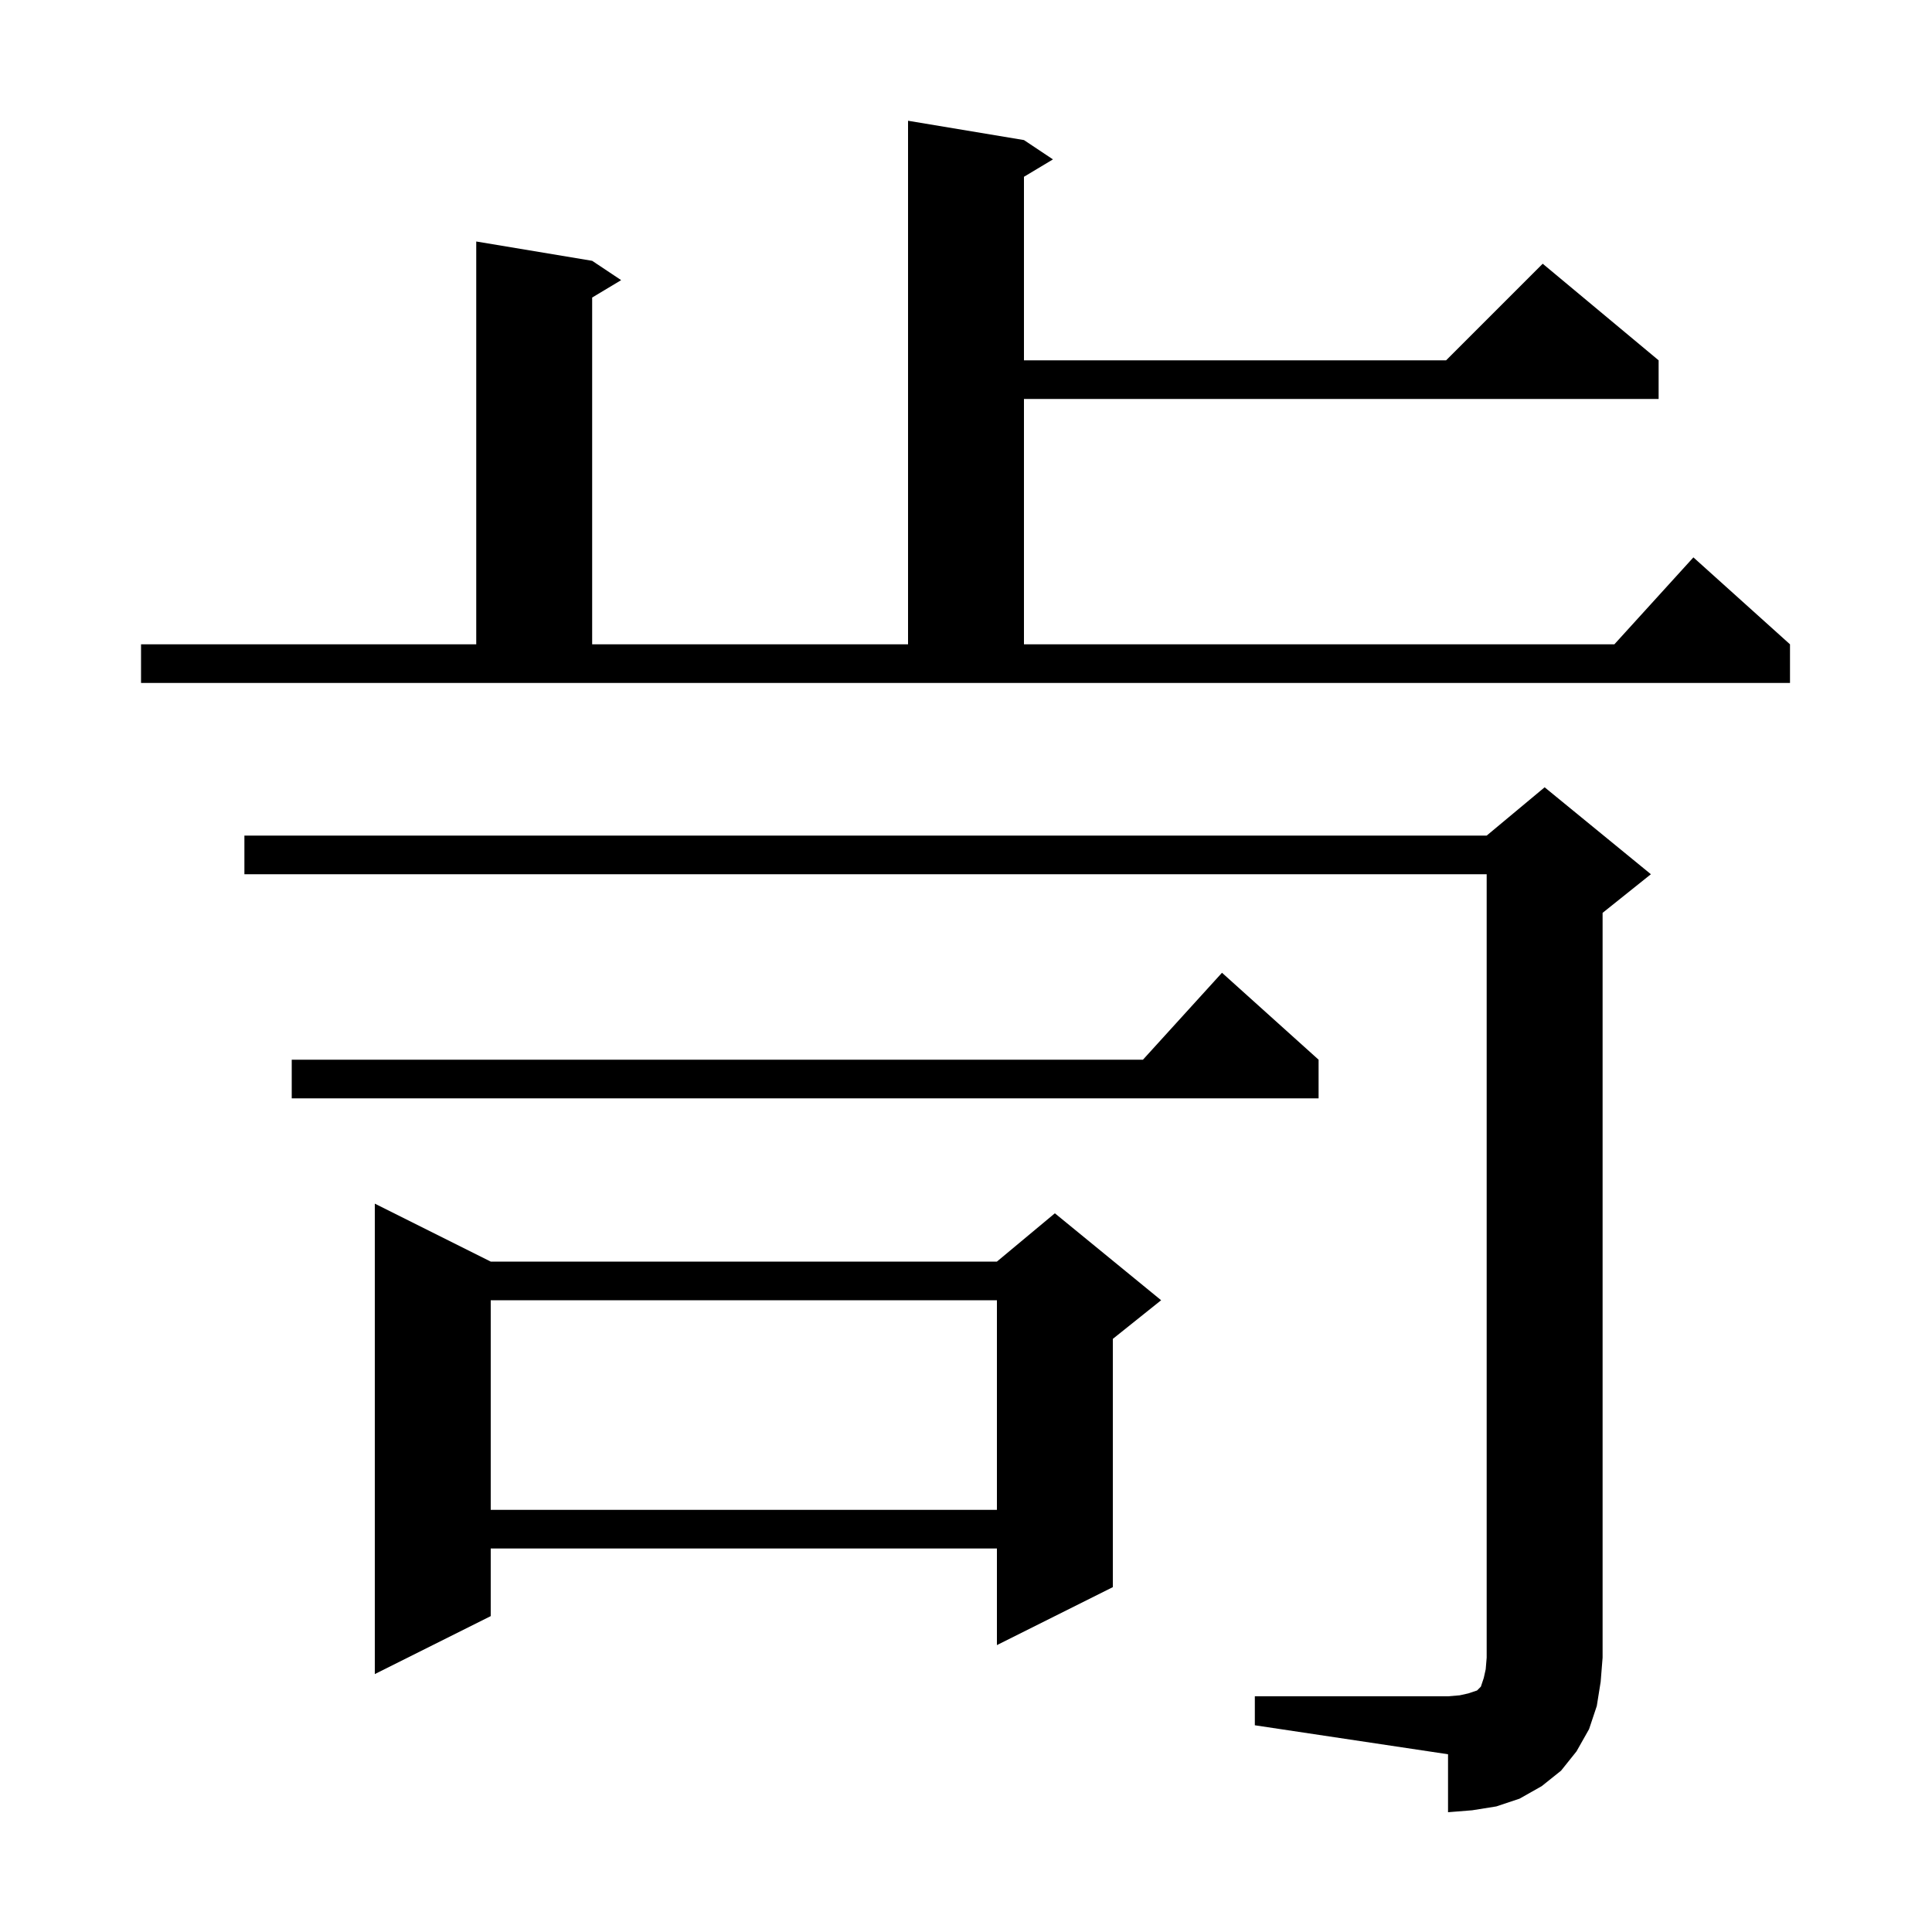
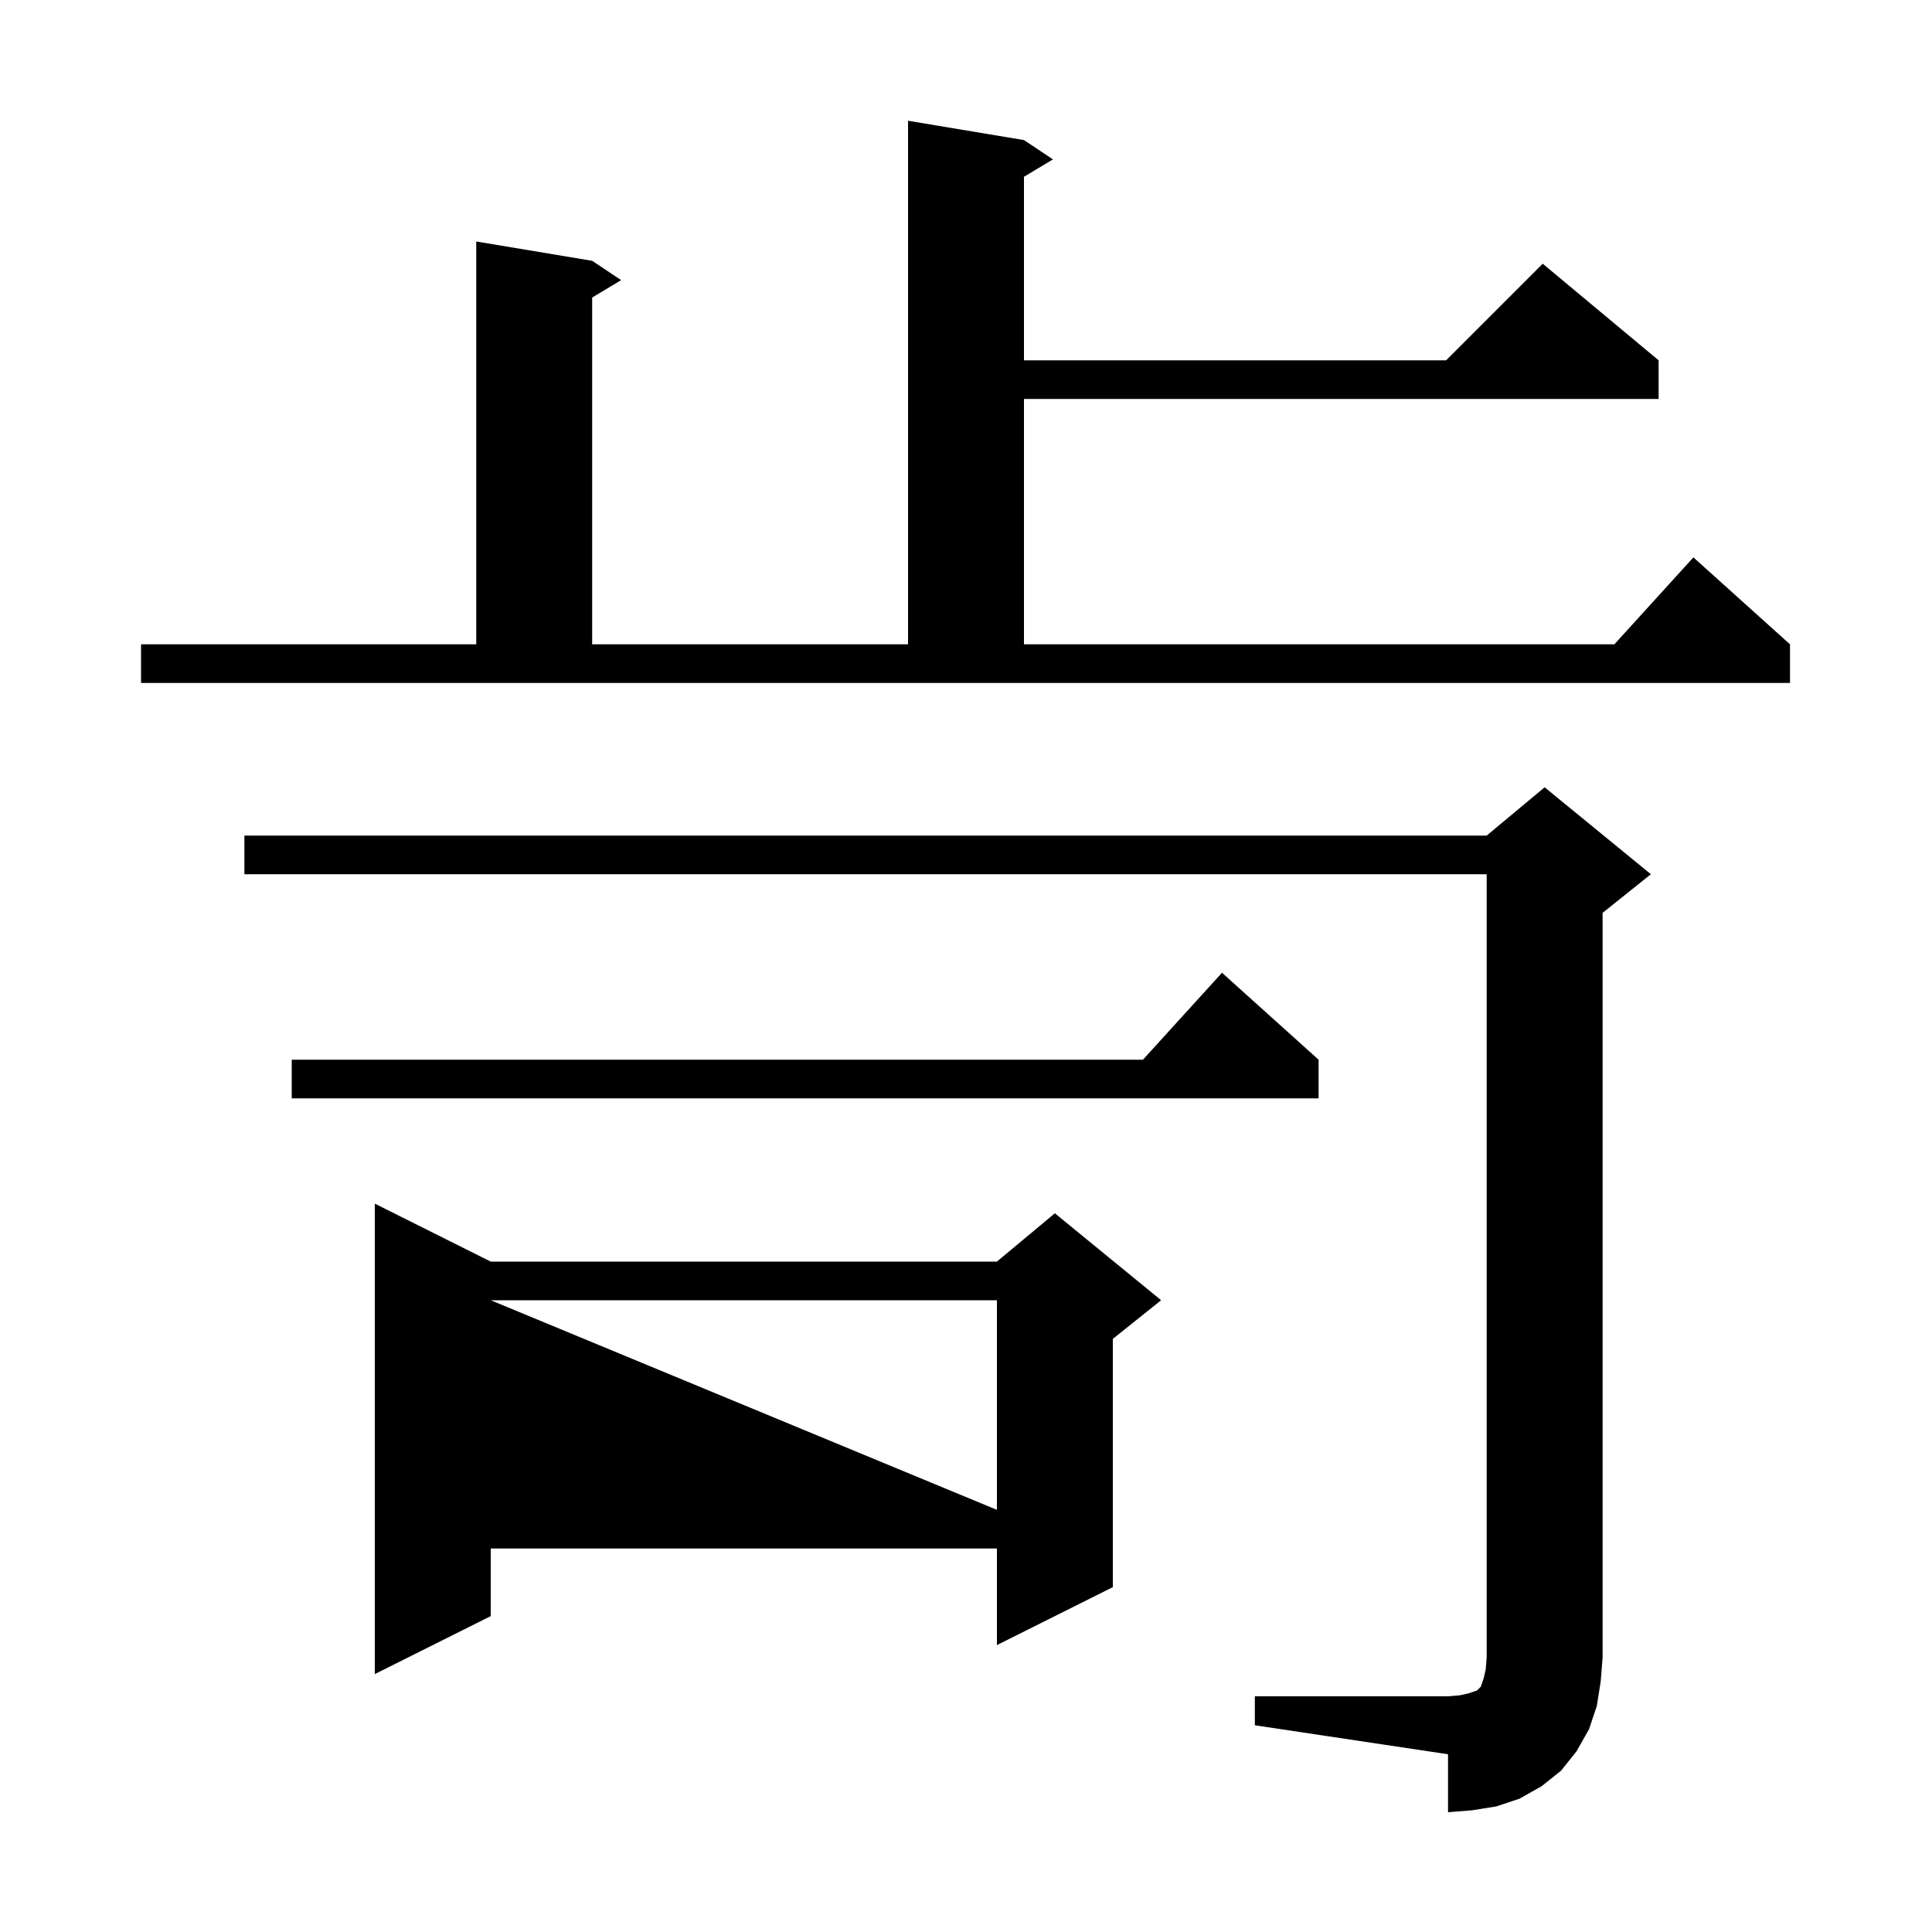
<svg xmlns="http://www.w3.org/2000/svg" version="1.1" baseProfile="full" viewBox="0 0 200 200" width="200" height="200">
  <g fill="currentColor">
-     <path d="M 129.9 175.6 L 149.9 175.6 L 151.1 175.5 L 152.0 175.3 L 152.9 175.0 L 153.3 174.6 L 153.6 173.7 L 153.8 172.8 L 153.9 171.6 L 153.9 90.5 L 25.3 90.5 L 25.3 86.5 L 153.9 86.5 L 159.9 81.5 L 170.9 90.5 L 165.9 94.5 L 165.9 171.6 L 165.7 174.1 L 165.3 176.6 L 164.5 179.0 L 163.2 181.3 L 161.6 183.3 L 159.6 184.9 L 157.3 186.2 L 154.9 187.0 L 152.4 187.4 L 149.9 187.6 L 149.9 181.6 L 129.9 178.6 Z M 50.8 130.6 L 103.2 130.6 L 109.2 125.6 L 120.2 134.6 L 115.2 138.6 L 115.2 164.3 L 103.2 170.3 L 103.2 160.3 L 50.8 160.3 L 50.8 167.3 L 38.8 173.3 L 38.8 124.6 Z M 50.8 134.6 L 50.8 156.3 L 103.2 156.3 L 103.2 134.6 Z M 136.5 109.7 L 136.5 113.7 L 30.2 113.7 L 30.2 109.7 L 118.318 109.7 L 126.5 100.7 Z M 14.6 66.7 L 49.3 66.7 L 49.3 25.0 L 61.3 27.0 L 64.3 29.0 L 61.3 30.8 L 61.3 66.7 L 94.0 66.7 L 94.0 12.5 L 106.0 14.5 L 109.0 16.5 L 106.0 18.3 L 106.0 37.3 L 149.7 37.3 L 159.7 27.3 L 171.7 37.3 L 171.7 41.3 L 106.0 41.3 L 106.0 66.7 L 167.118 66.7 L 175.3 57.7 L 185.3 66.7 L 185.3 70.7 L 14.6 70.7 Z " />
+     <path d="M 129.9 175.6 L 149.9 175.6 L 151.1 175.5 L 152.0 175.3 L 152.9 175.0 L 153.3 174.6 L 153.6 173.7 L 153.8 172.8 L 153.9 171.6 L 153.9 90.5 L 25.3 90.5 L 25.3 86.5 L 153.9 86.5 L 159.9 81.5 L 170.9 90.5 L 165.9 94.5 L 165.9 171.6 L 165.7 174.1 L 165.3 176.6 L 164.5 179.0 L 163.2 181.3 L 161.6 183.3 L 159.6 184.9 L 157.3 186.2 L 154.9 187.0 L 152.4 187.4 L 149.9 187.6 L 149.9 181.6 L 129.9 178.6 Z M 50.8 130.6 L 103.2 130.6 L 109.2 125.6 L 120.2 134.6 L 115.2 138.6 L 115.2 164.3 L 103.2 170.3 L 103.2 160.3 L 50.8 160.3 L 50.8 167.3 L 38.8 173.3 L 38.8 124.6 Z M 50.8 134.6 L 103.2 156.3 L 103.2 134.6 Z M 136.5 109.7 L 136.5 113.7 L 30.2 113.7 L 30.2 109.7 L 118.318 109.7 L 126.5 100.7 Z M 14.6 66.7 L 49.3 66.7 L 49.3 25.0 L 61.3 27.0 L 64.3 29.0 L 61.3 30.8 L 61.3 66.7 L 94.0 66.7 L 94.0 12.5 L 106.0 14.5 L 109.0 16.5 L 106.0 18.3 L 106.0 37.3 L 149.7 37.3 L 159.7 27.3 L 171.7 37.3 L 171.7 41.3 L 106.0 41.3 L 106.0 66.7 L 167.118 66.7 L 175.3 57.7 L 185.3 66.7 L 185.3 70.7 L 14.6 70.7 Z " />
  </g>
</svg>